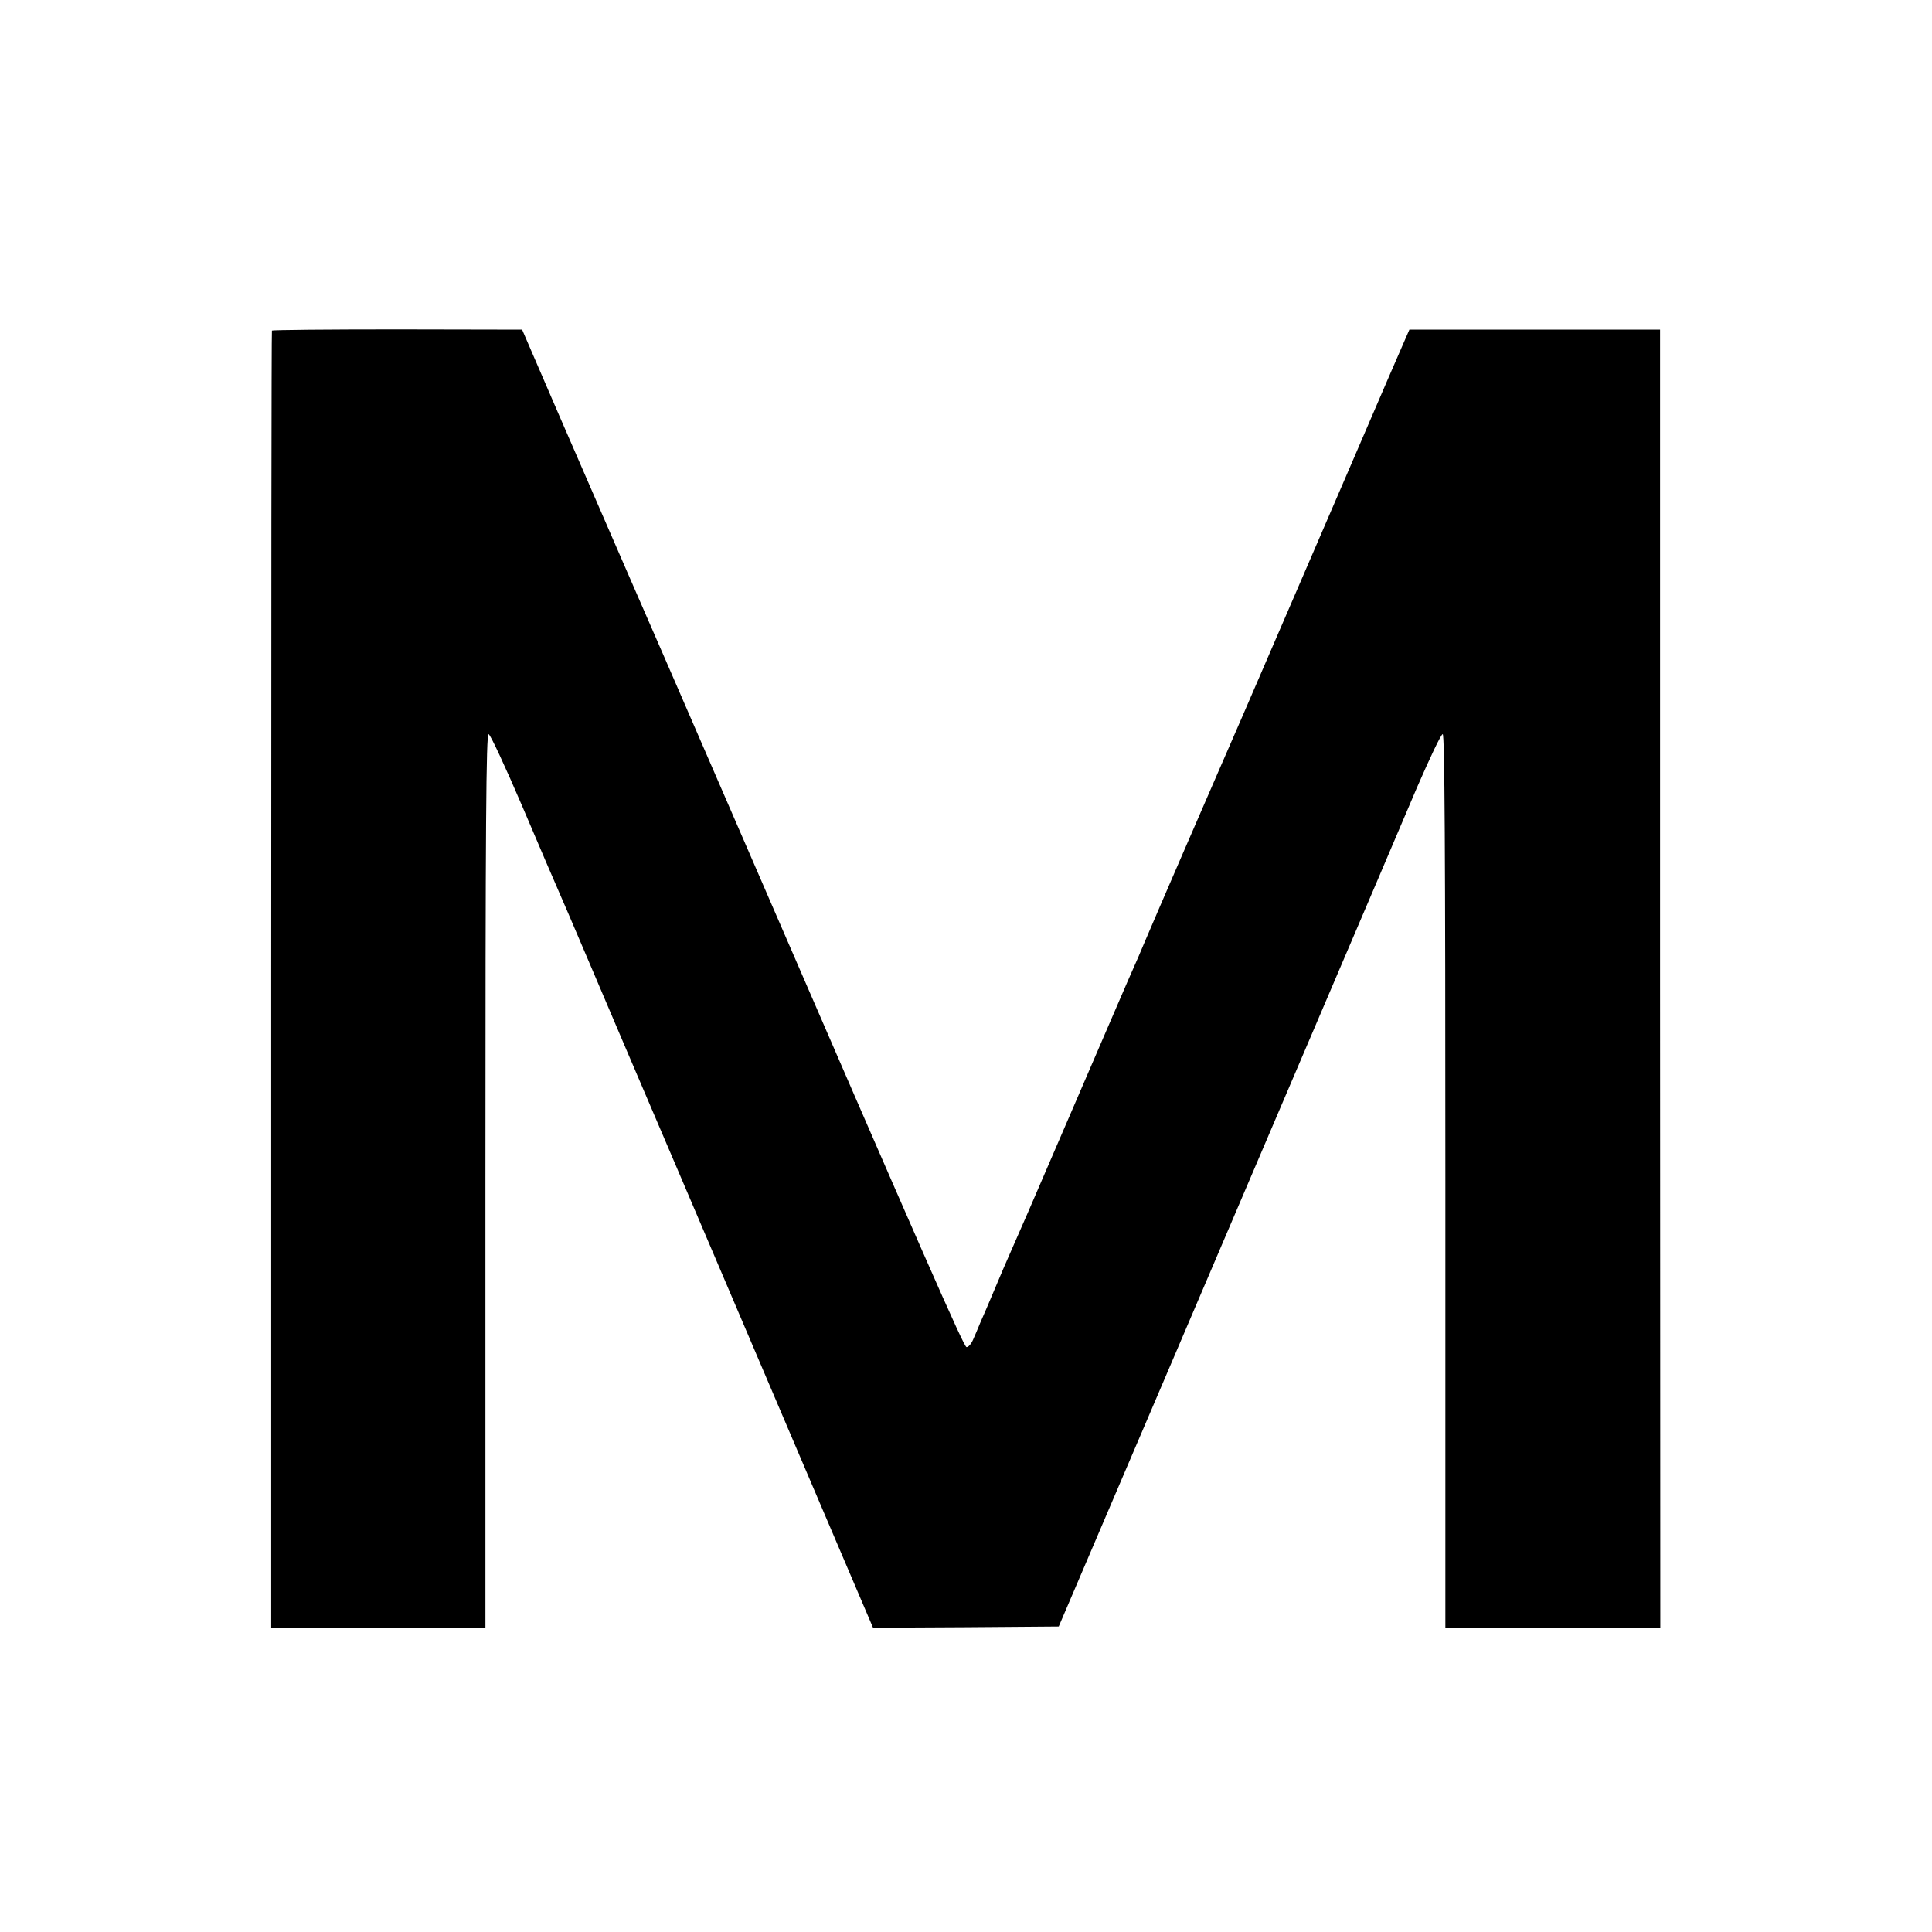
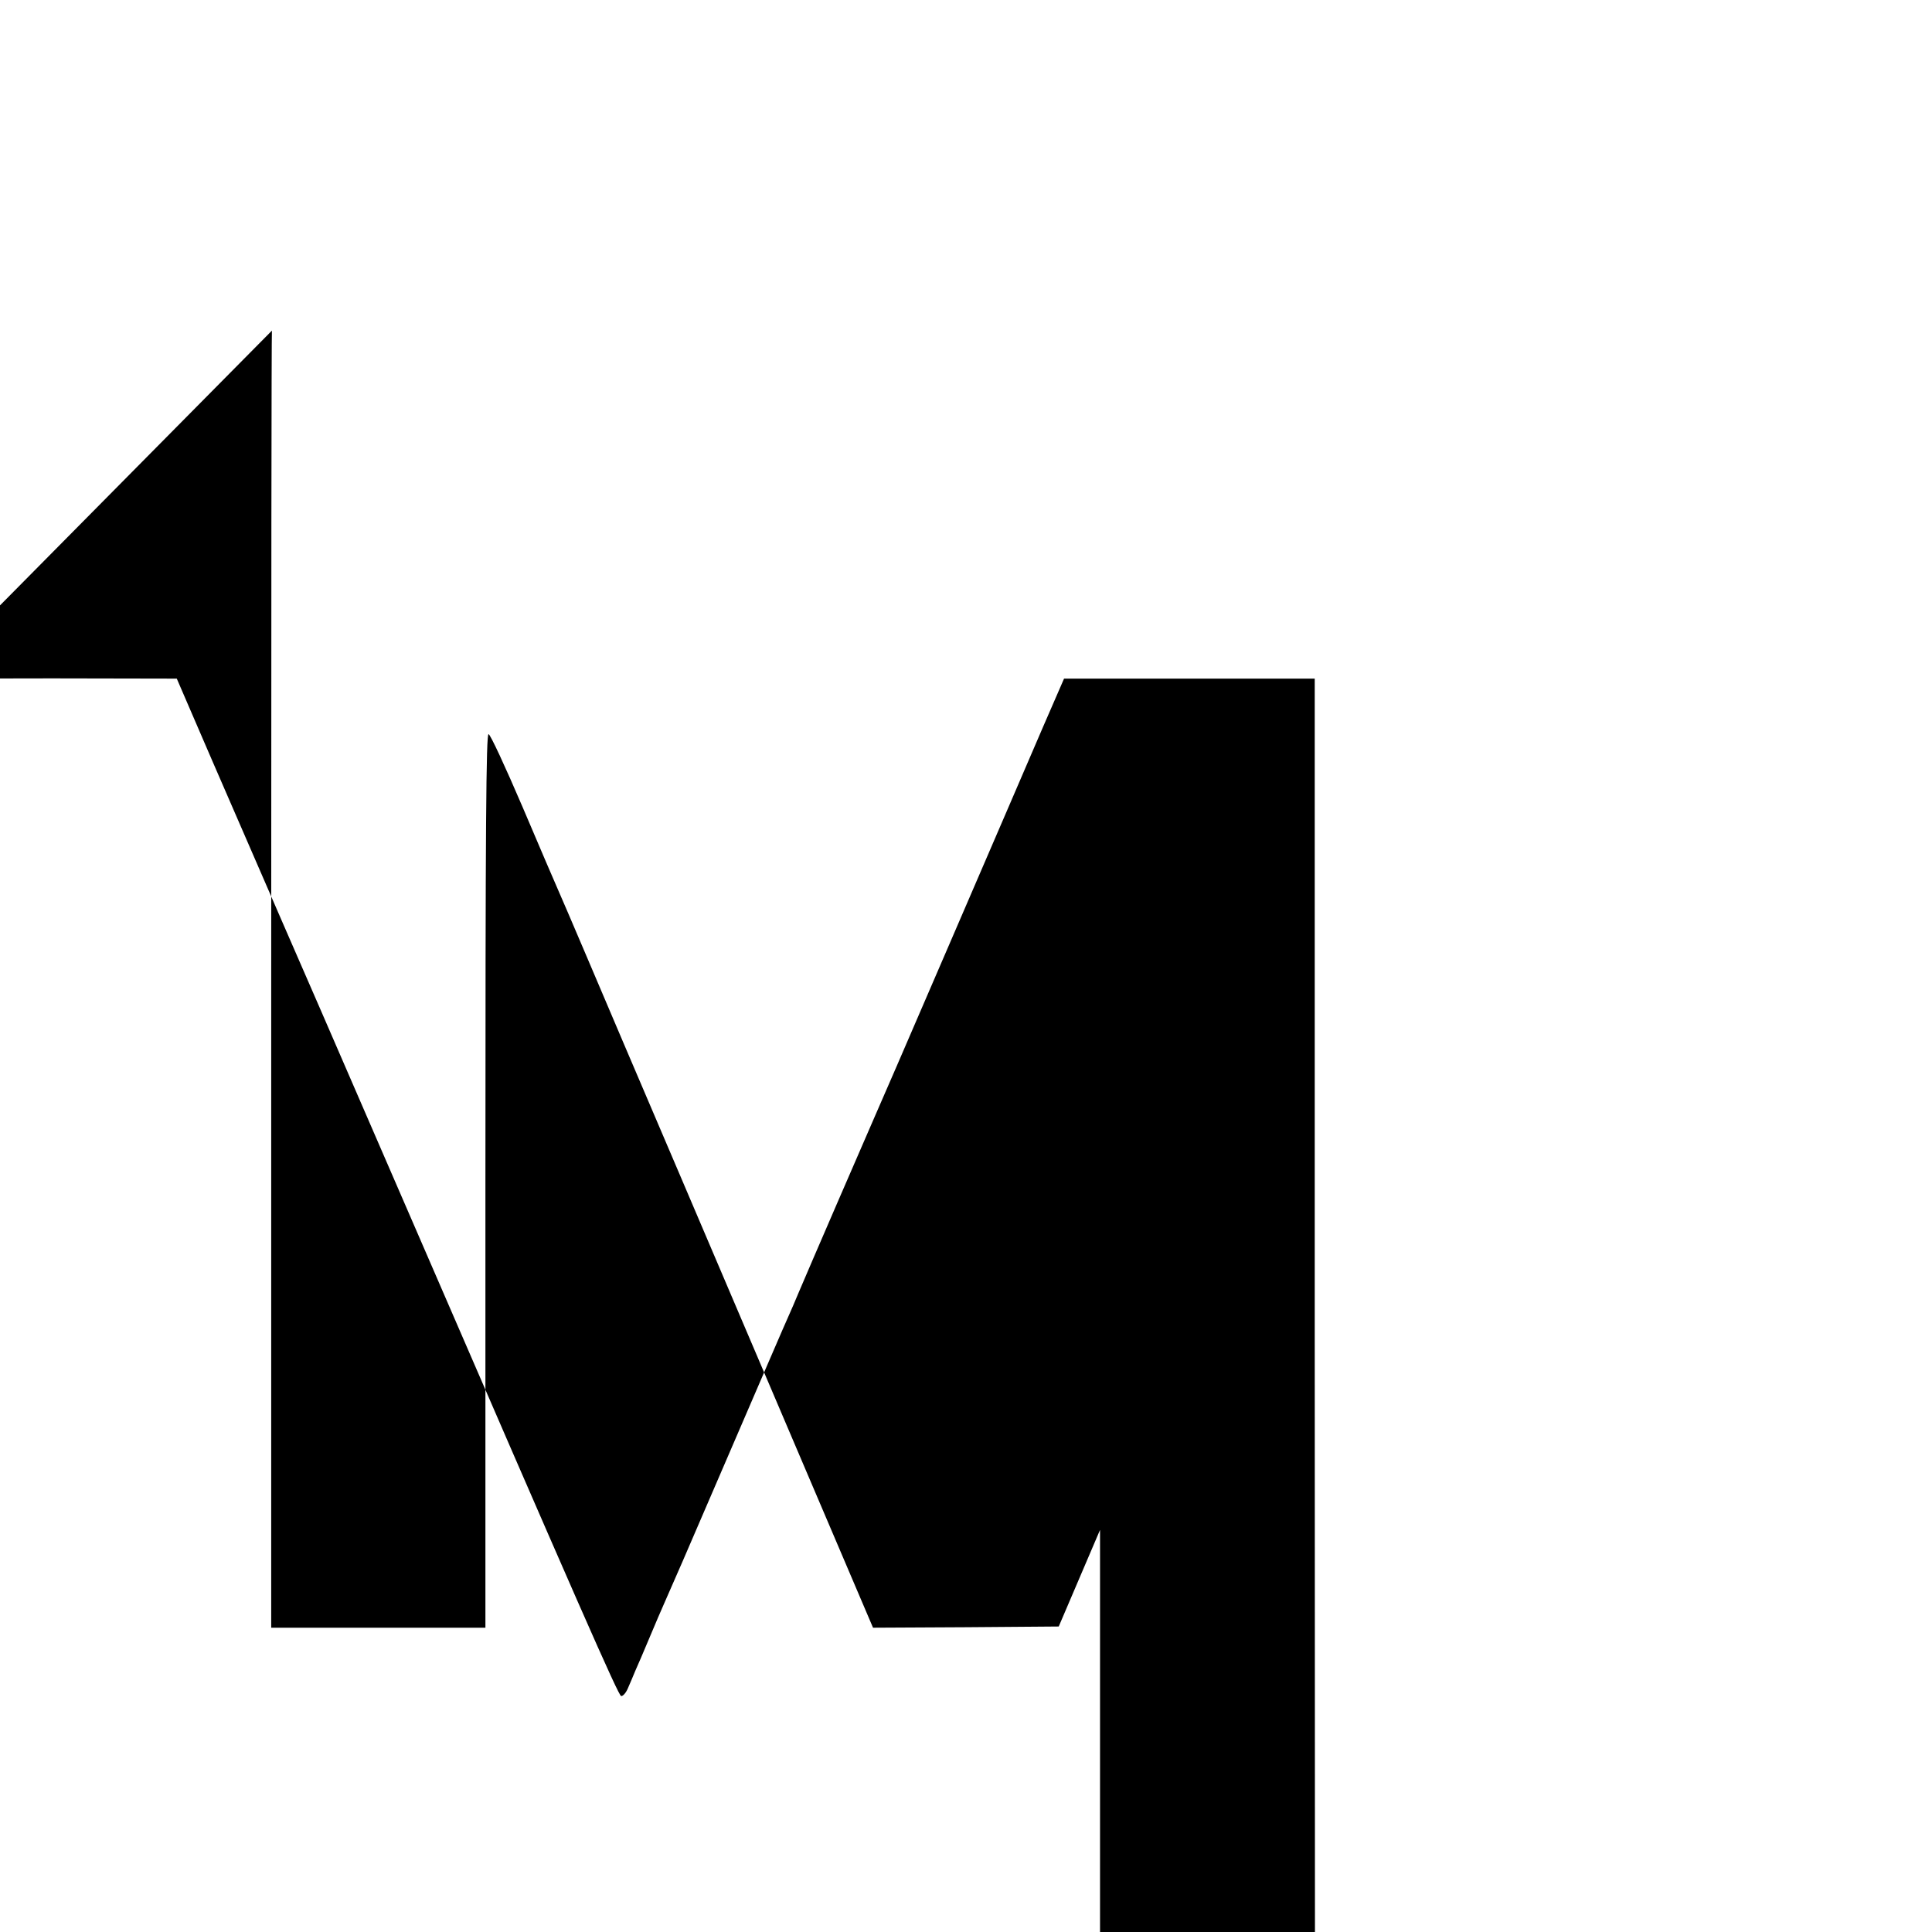
<svg xmlns="http://www.w3.org/2000/svg" version="1.0" width="800pt" height="800pt" viewBox="0 0 800 800" preserveAspectRatio="xMidYMid meet">
  <g transform="translate(0,800) scale(0.1,-0.1)" fill="#000000" stroke="none">
-     <path d="M1126 6631 c-2 -3 -3 -1213 -3 -2689 l0 -2682 444 0 443 0 0 1850 c0 1482 3 1850 13 1850 7 0 69 -134 141 -302 71 -167 137 -321 147 -343 10 -22 63 -146 118 -275 55 -129 227 -534 384 -900 156 -366 400 -938 543 -1273 l259 -607 385 2 384 3 171 400 c176 411 259 606 865 2025 194 454 395 925 447 1048 53 122 100 222 107 222 8 0 11 -467 11 -1850 l0 -1850 445 0 445 0 -1 2687 0 2688 -519 0 -519 0 -87 -200 c-47 -110 -222 -515 -388 -900 -166 -385 -308 -713 -316 -730 -20 -45 -273 -629 -307 -710 -16 -38 -35 -83 -43 -100 -20 -44 -94 -217 -255 -590 -165 -384 -235 -544 -260 -600 -10 -22 -37 -85 -60 -140 -23 -55 -50 -118 -60 -140 -9 -22 -23 -55 -31 -73 -8 -18 -20 -31 -27 -30 -12 3 -171 365 -911 2073 -264 609 -463 1067 -491 1130 -29 67 -131 302 -289 665 l-149 345 -516 1 c-284 0 -518 -2 -520 -5z" />
+     <path d="M1126 6631 c-2 -3 -3 -1213 -3 -2689 l0 -2682 444 0 443 0 0 1850 c0 1482 3 1850 13 1850 7 0 69 -134 141 -302 71 -167 137 -321 147 -343 10 -22 63 -146 118 -275 55 -129 227 -534 384 -900 156 -366 400 -938 543 -1273 l259 -607 385 2 384 3 171 400 l0 -1850 445 0 445 0 -1 2687 0 2688 -519 0 -519 0 -87 -200 c-47 -110 -222 -515 -388 -900 -166 -385 -308 -713 -316 -730 -20 -45 -273 -629 -307 -710 -16 -38 -35 -83 -43 -100 -20 -44 -94 -217 -255 -590 -165 -384 -235 -544 -260 -600 -10 -22 -37 -85 -60 -140 -23 -55 -50 -118 -60 -140 -9 -22 -23 -55 -31 -73 -8 -18 -20 -31 -27 -30 -12 3 -171 365 -911 2073 -264 609 -463 1067 -491 1130 -29 67 -131 302 -289 665 l-149 345 -516 1 c-284 0 -518 -2 -520 -5z" />
  </g>
</svg>